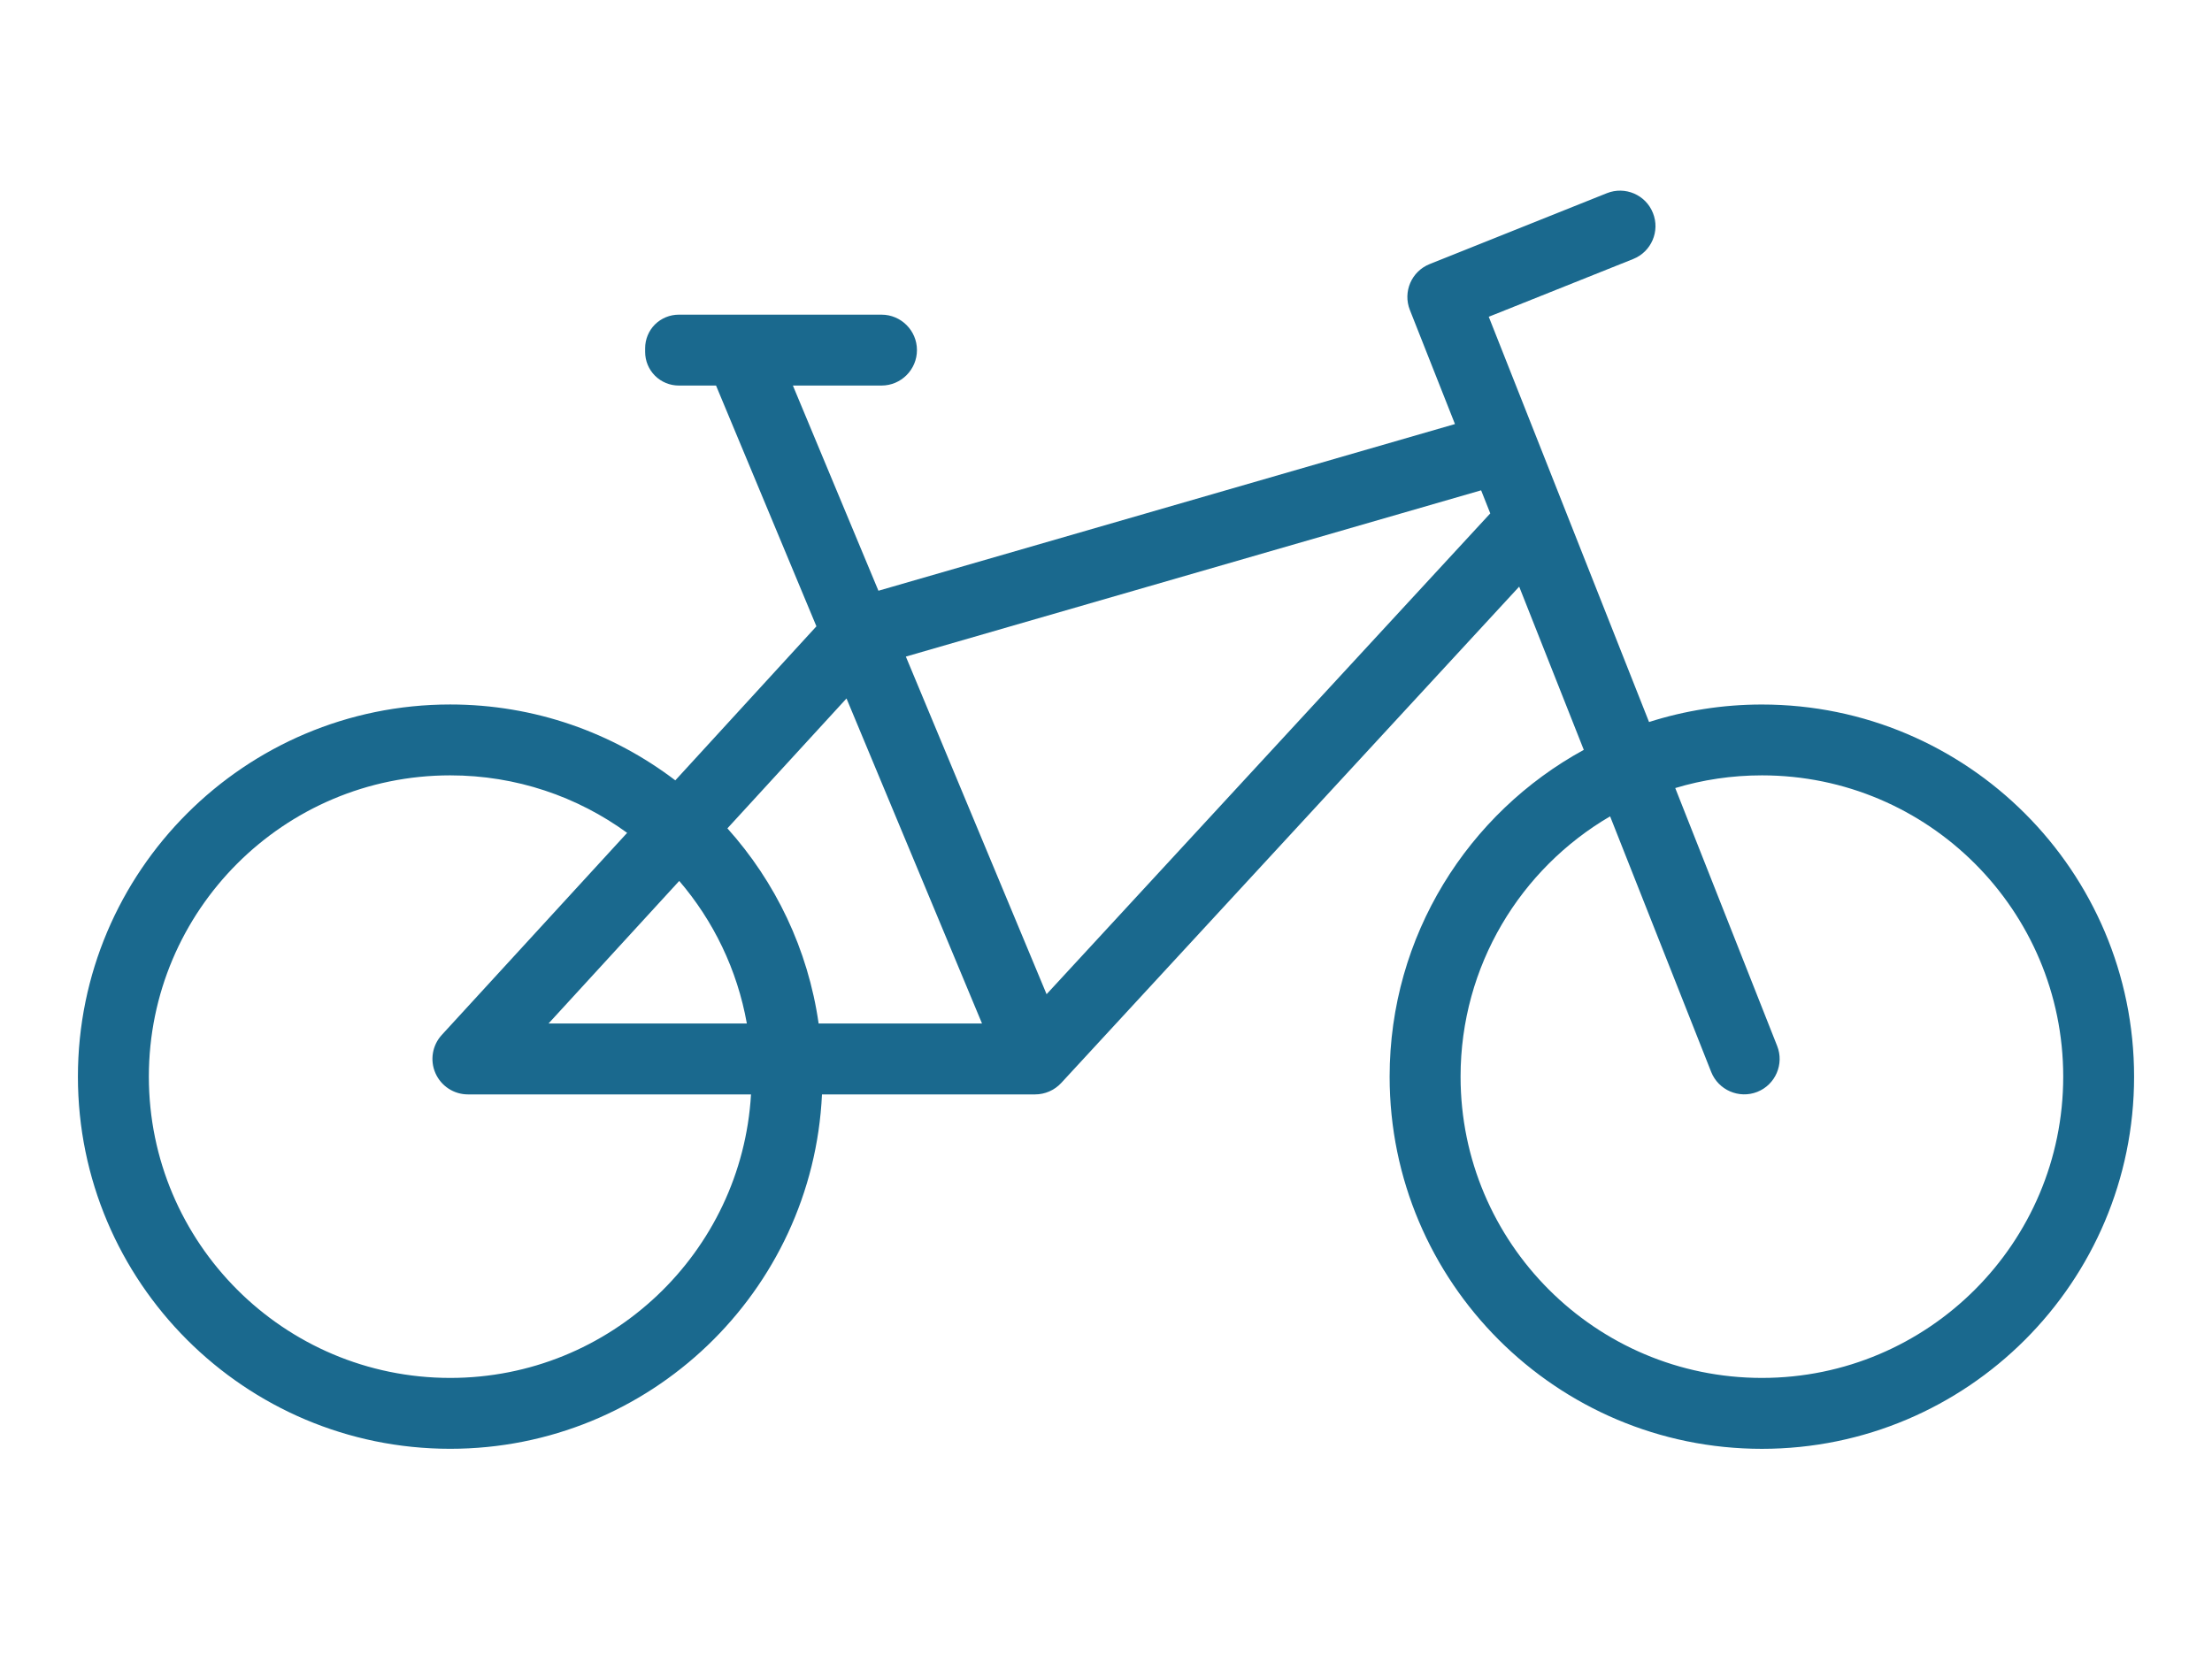
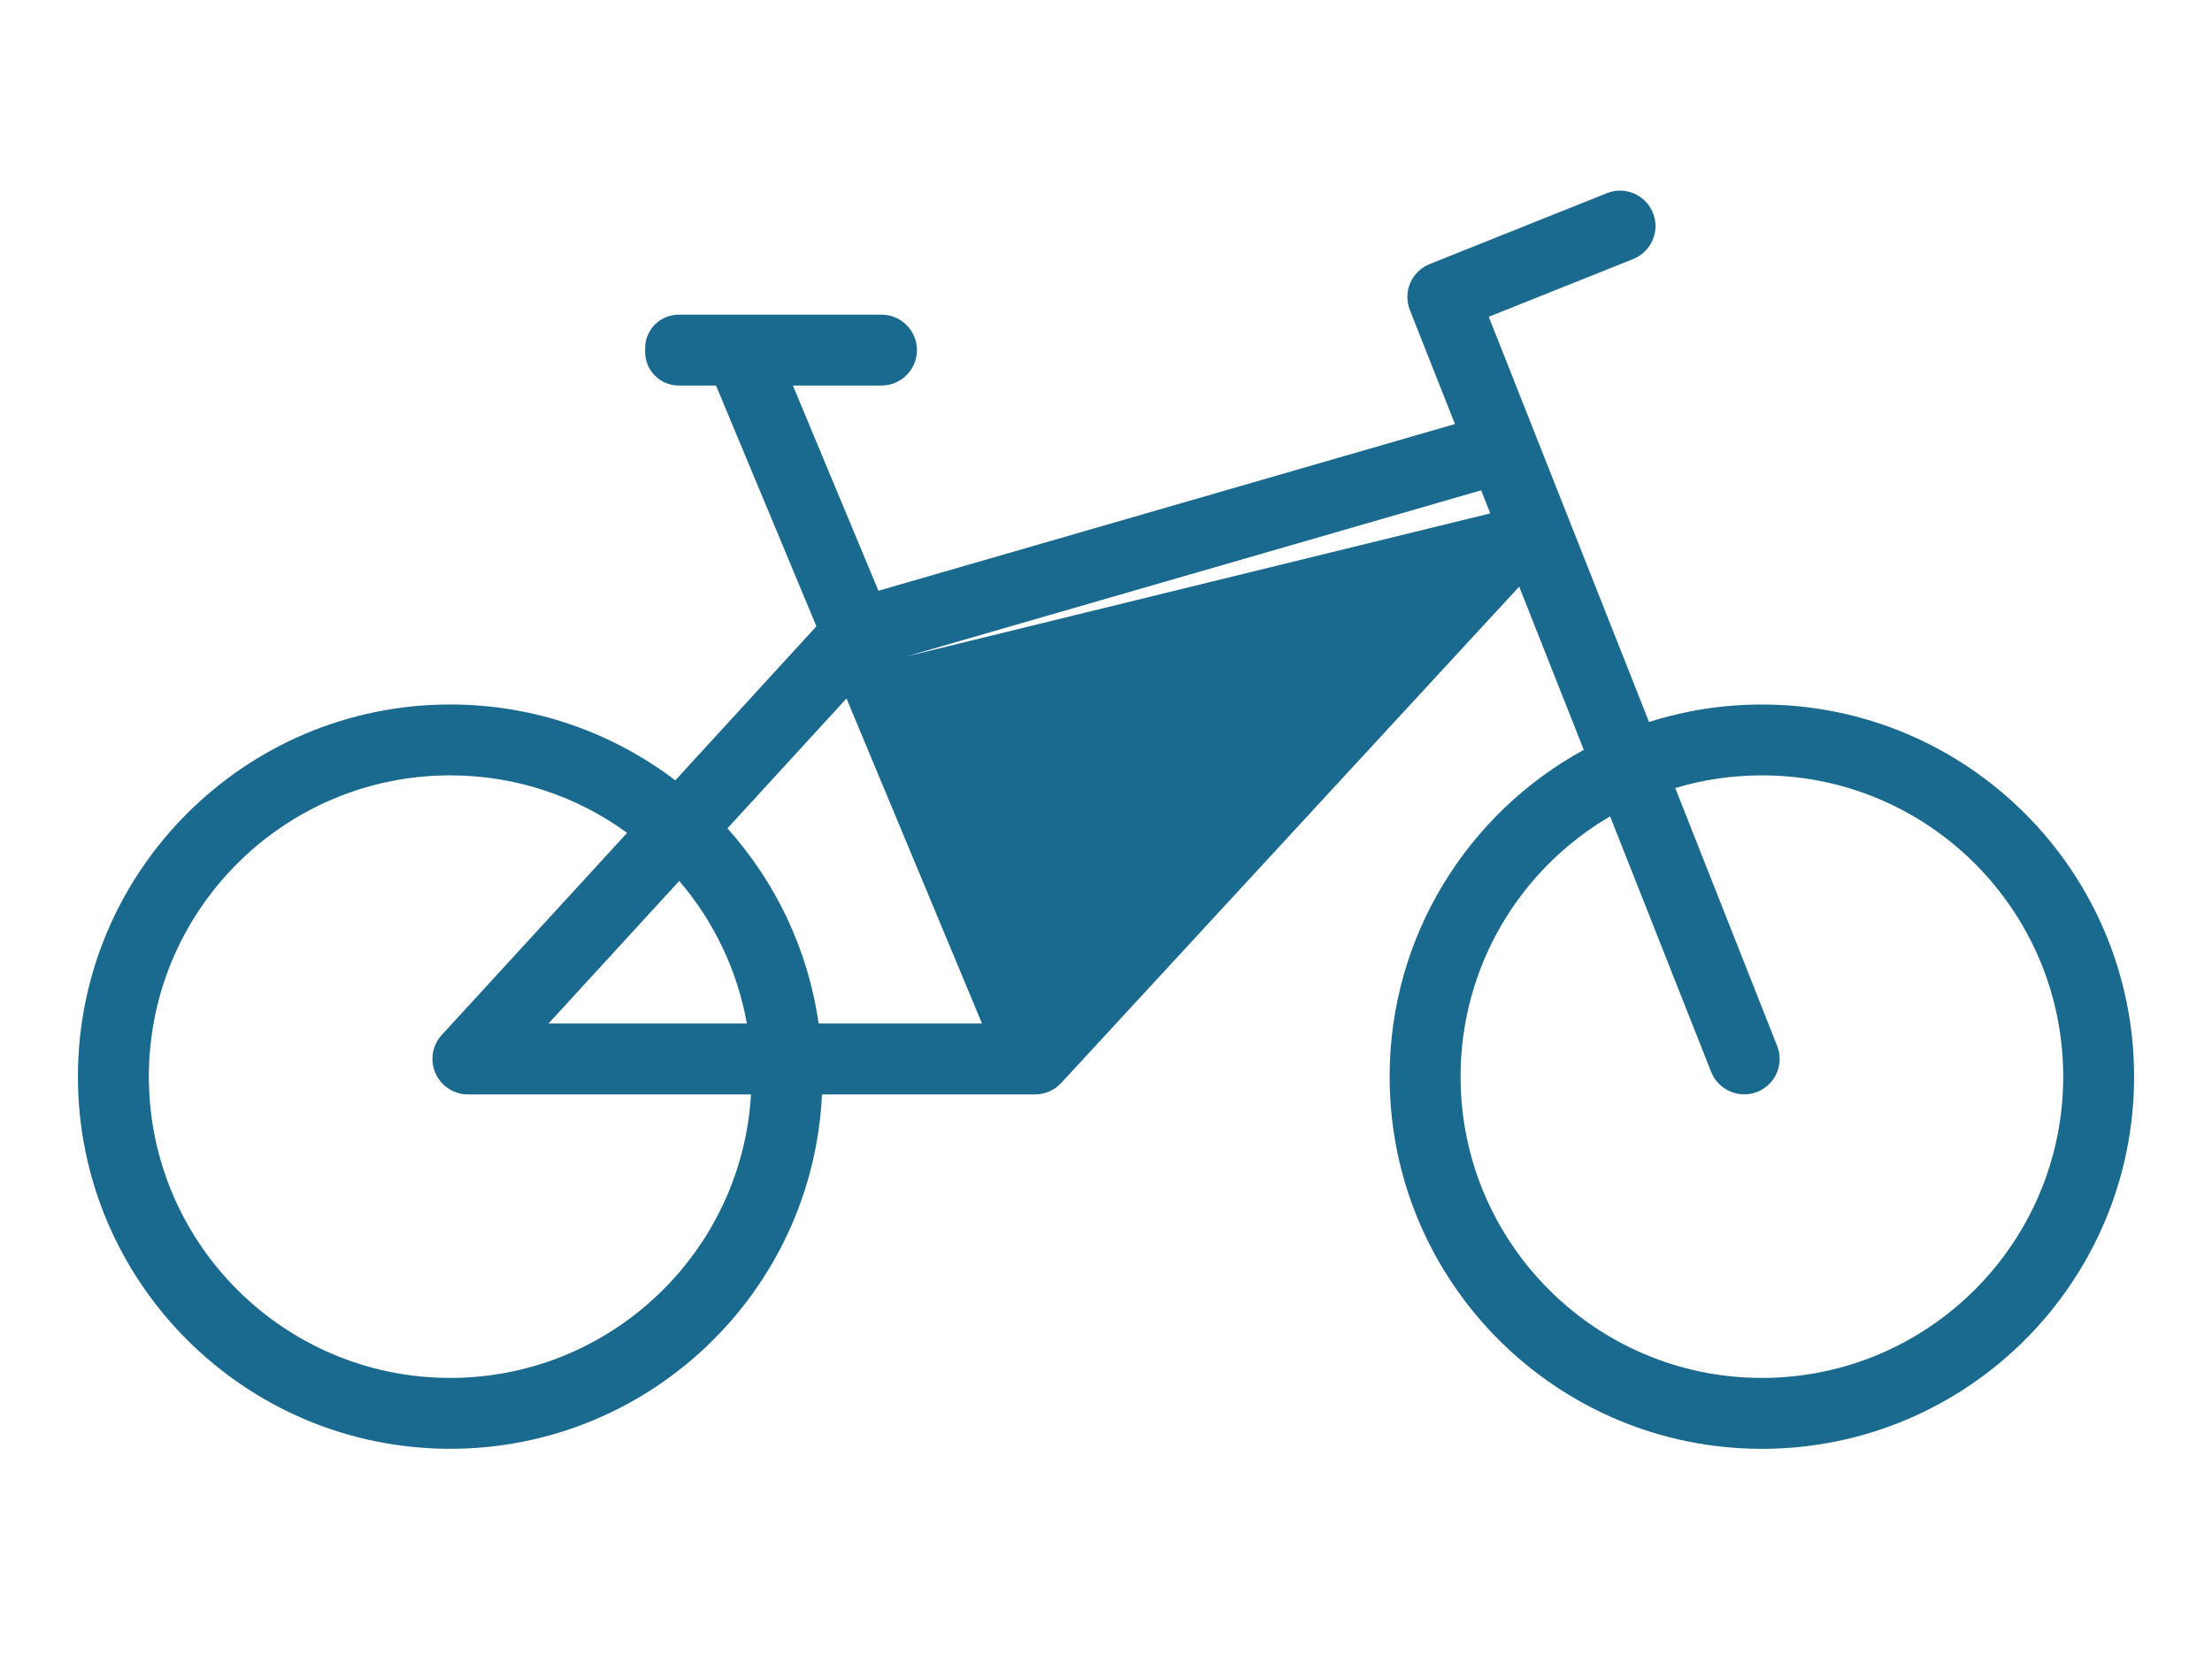
<svg xmlns="http://www.w3.org/2000/svg" width="58.0" height="44.0" viewBox="0.0 0.0 58.0 44.0" fill="none">
-   <path fill-rule="evenodd" clip-rule="evenodd" d="M38.15 11.122L23.033 15.494L20.79 10.112H23.114C23.626 10.112 24.043 9.696 24.043 9.182C24.043 8.67 23.626 8.253 23.114 8.253H17.798C17.563 8.253 17.34 8.346 17.174 8.509C17.009 8.674 16.916 8.9 16.916 9.133V9.23C16.916 9.465 17.009 9.689 17.174 9.854C17.34 10.019 17.563 10.112 17.798 10.112H18.775L21.407 16.427L17.707 20.467C16.067 19.219 14.022 18.477 11.804 18.477C6.418 18.477 2.043 22.852 2.043 28.238C2.043 33.625 6.418 37.999 11.804 37.999C17.037 37.999 21.311 33.874 21.553 28.704H27.14C27.398 28.704 27.647 28.597 27.826 28.404L39.834 15.386L41.528 19.667C38.496 21.324 36.437 24.542 36.437 28.239C36.437 33.626 40.812 38 46.198 38C51.585 38 55.957 33.626 55.957 28.239C55.957 22.852 51.585 18.478 46.198 18.478C45.165 18.478 44.172 18.639 43.239 18.937L39.036 8.308L42.824 6.793C43.301 6.602 43.532 6.06 43.341 5.586C43.153 5.109 42.61 4.876 42.133 5.067L37.487 6.926C37.01 7.117 36.779 7.654 36.968 8.131L38.15 11.122ZM16.444 21.844C15.141 20.895 13.538 20.336 11.805 20.336C7.444 20.336 3.903 23.878 3.903 28.238C3.903 32.598 7.444 36.14 11.805 36.14C16.009 36.14 19.45 32.848 19.692 28.704H12.27C11.9 28.704 11.567 28.485 11.418 28.148C11.269 27.81 11.334 27.417 11.583 27.145L16.444 21.844ZM42.218 21.411C39.872 22.782 38.297 25.327 38.297 28.238C38.297 32.598 41.839 36.14 46.199 36.14C50.559 36.14 54.099 32.598 54.099 28.238C54.099 23.878 50.56 20.336 46.199 20.336C45.408 20.336 44.645 20.452 43.926 20.669L46.597 27.43C46.788 27.907 46.553 28.45 46.076 28.638C45.599 28.826 45.057 28.591 44.868 28.114L42.218 21.411ZM21.465 26.844H25.749L22.196 18.319L19.073 21.726C20.33 23.126 21.186 24.892 21.465 26.844ZM14.383 26.844L17.81 23.105C18.706 24.15 19.331 25.432 19.583 26.844H14.383ZM23.752 17.221L38.836 12.86L39.076 13.465L27.442 26.076L23.752 17.221Z" fill="#1A698E" />
+   <path fill-rule="evenodd" clip-rule="evenodd" d="M38.15 11.122L23.033 15.494L20.79 10.112H23.114C23.626 10.112 24.043 9.696 24.043 9.182C24.043 8.67 23.626 8.253 23.114 8.253H17.798C17.563 8.253 17.34 8.346 17.174 8.509C17.009 8.674 16.916 8.9 16.916 9.133V9.23C16.916 9.465 17.009 9.689 17.174 9.854C17.34 10.019 17.563 10.112 17.798 10.112H18.775L21.407 16.427L17.707 20.467C16.067 19.219 14.022 18.477 11.804 18.477C6.418 18.477 2.043 22.852 2.043 28.238C2.043 33.625 6.418 37.999 11.804 37.999C17.037 37.999 21.311 33.874 21.553 28.704H27.14C27.398 28.704 27.647 28.597 27.826 28.404L39.834 15.386L41.528 19.667C38.496 21.324 36.437 24.542 36.437 28.239C36.437 33.626 40.812 38 46.198 38C51.585 38 55.957 33.626 55.957 28.239C55.957 22.852 51.585 18.478 46.198 18.478C45.165 18.478 44.172 18.639 43.239 18.937L39.036 8.308L42.824 6.793C43.301 6.602 43.532 6.06 43.341 5.586C43.153 5.109 42.61 4.876 42.133 5.067L37.487 6.926C37.01 7.117 36.779 7.654 36.968 8.131L38.15 11.122ZM16.444 21.844C15.141 20.895 13.538 20.336 11.805 20.336C7.444 20.336 3.903 23.878 3.903 28.238C3.903 32.598 7.444 36.14 11.805 36.14C16.009 36.14 19.45 32.848 19.692 28.704H12.27C11.9 28.704 11.567 28.485 11.418 28.148C11.269 27.81 11.334 27.417 11.583 27.145L16.444 21.844ZM42.218 21.411C39.872 22.782 38.297 25.327 38.297 28.238C38.297 32.598 41.839 36.14 46.199 36.14C50.559 36.14 54.099 32.598 54.099 28.238C54.099 23.878 50.56 20.336 46.199 20.336C45.408 20.336 44.645 20.452 43.926 20.669L46.597 27.43C46.788 27.907 46.553 28.45 46.076 28.638C45.599 28.826 45.057 28.591 44.868 28.114L42.218 21.411ZM21.465 26.844H25.749L22.196 18.319L19.073 21.726C20.33 23.126 21.186 24.892 21.465 26.844ZM14.383 26.844L17.81 23.105C18.706 24.15 19.331 25.432 19.583 26.844H14.383ZM23.752 17.221L38.836 12.86L39.076 13.465L23.752 17.221Z" fill="#1A698E" />
</svg>